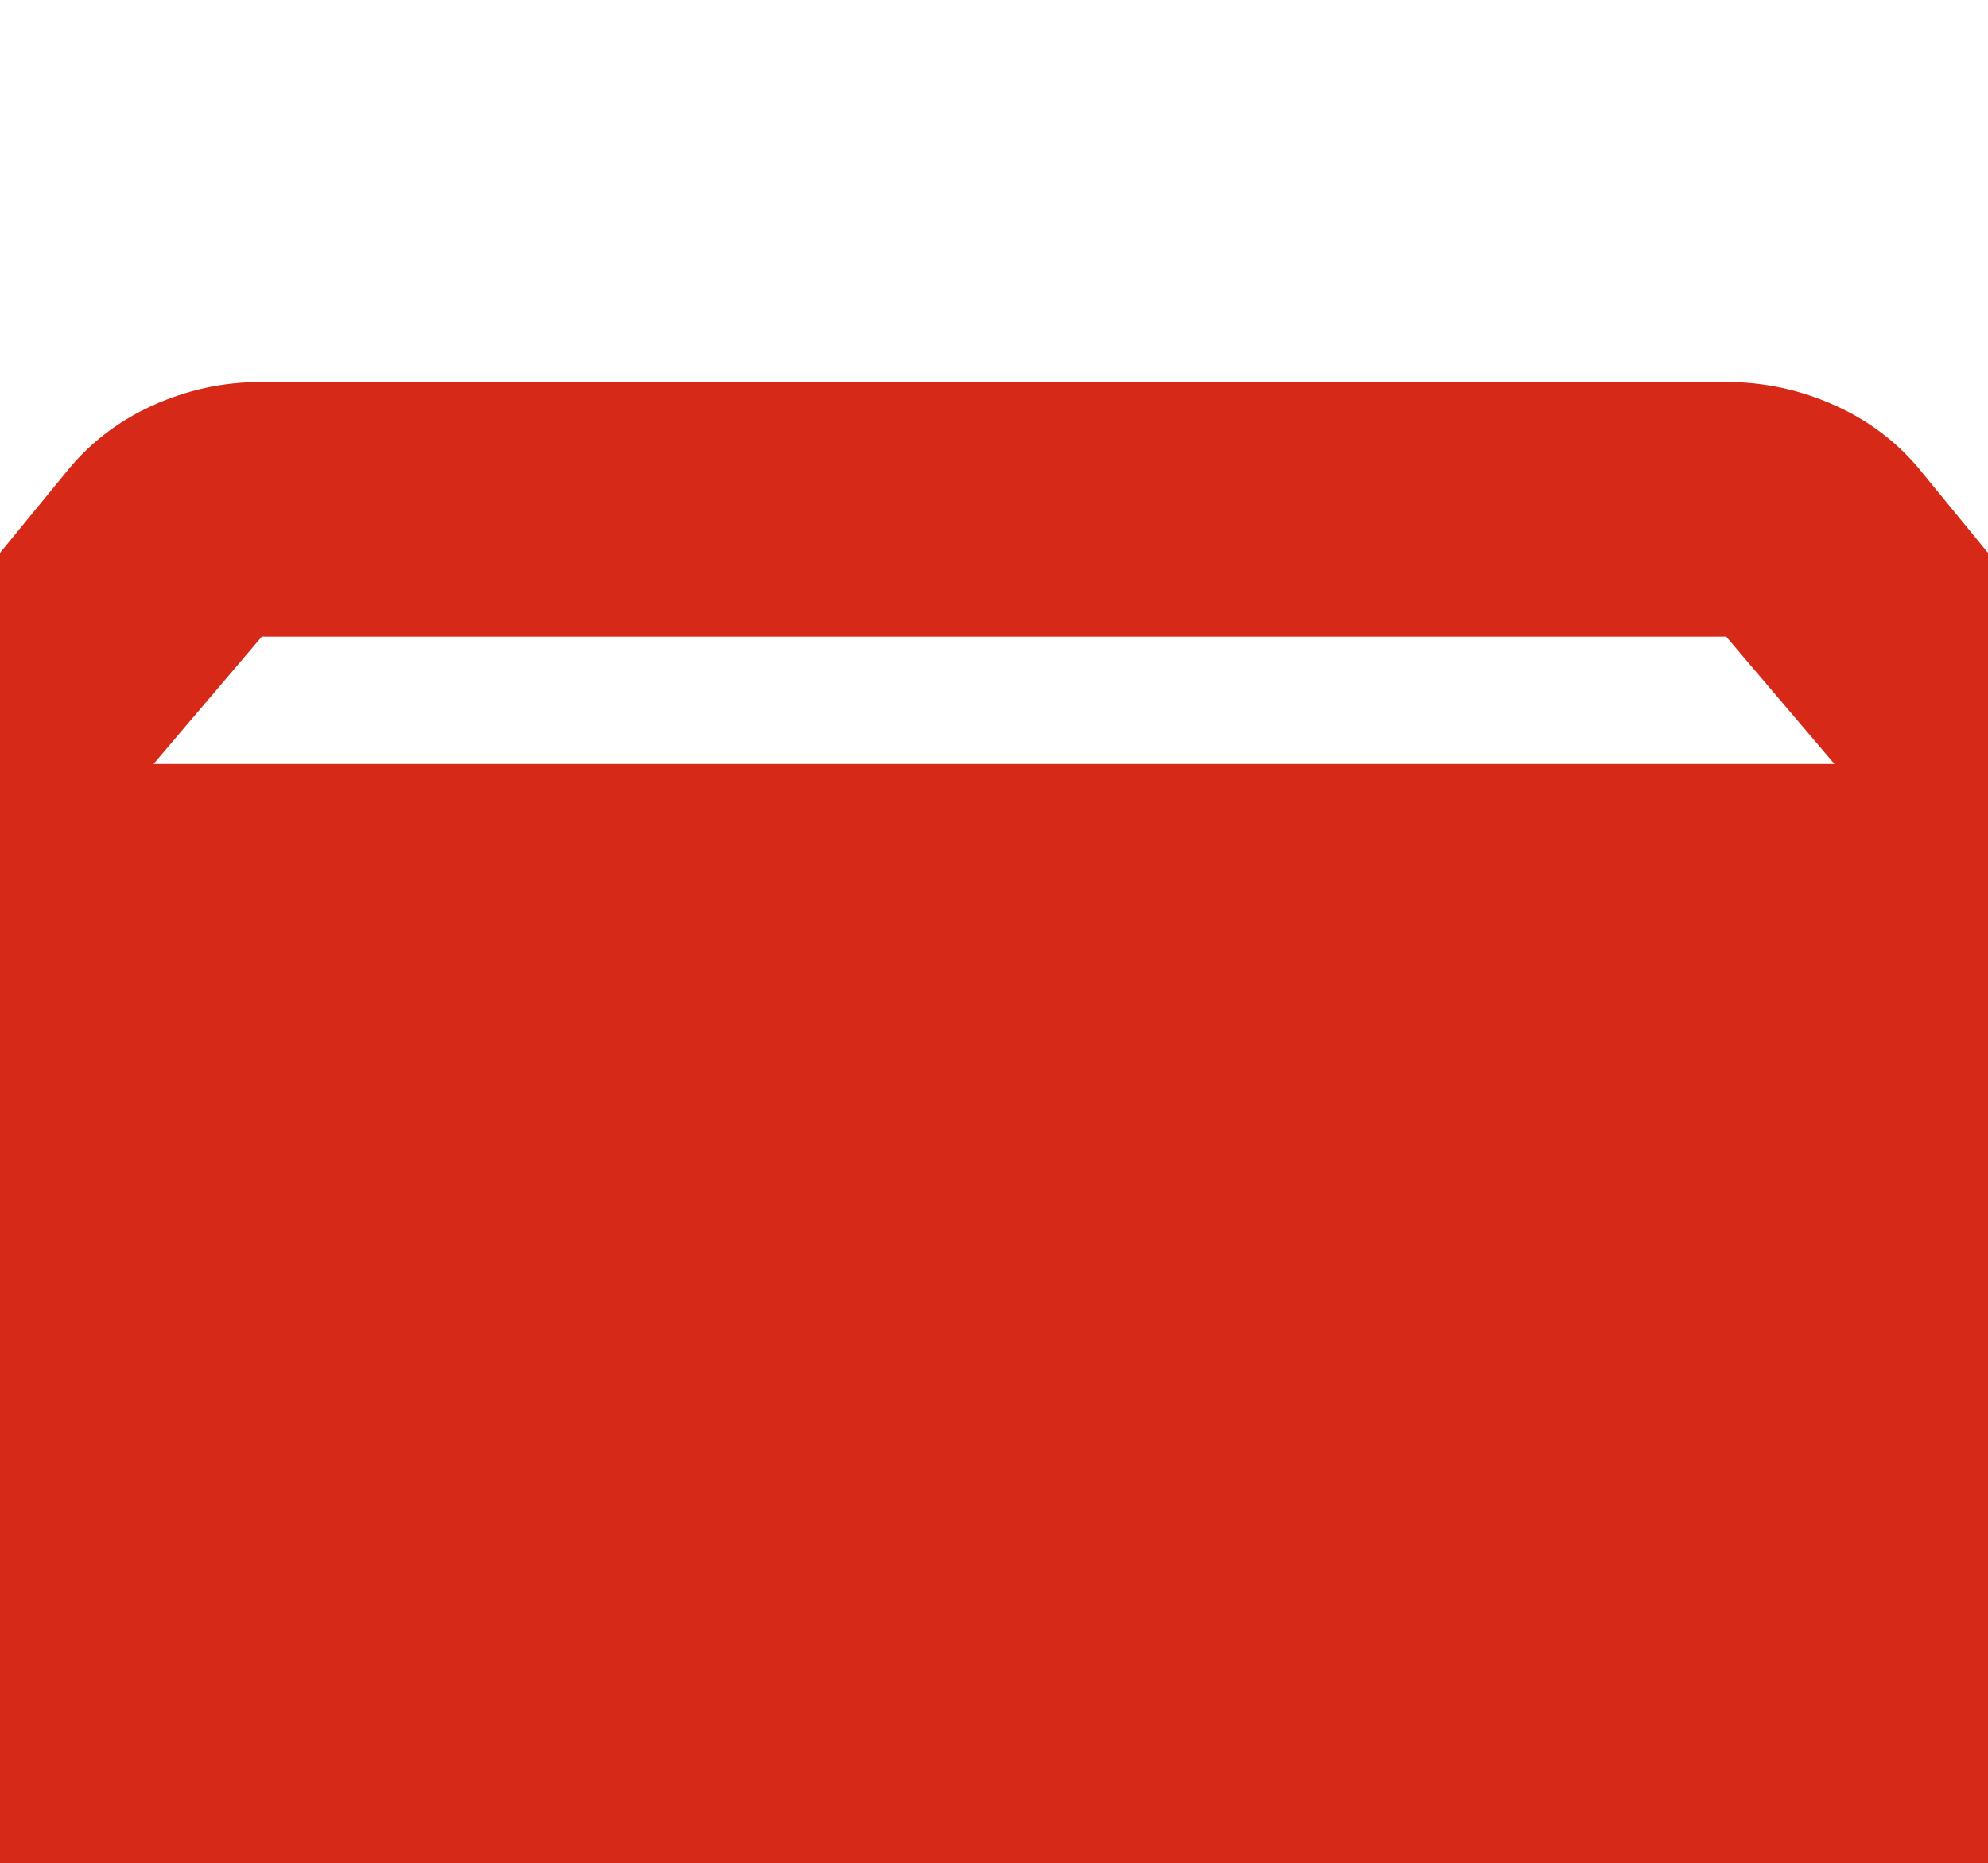
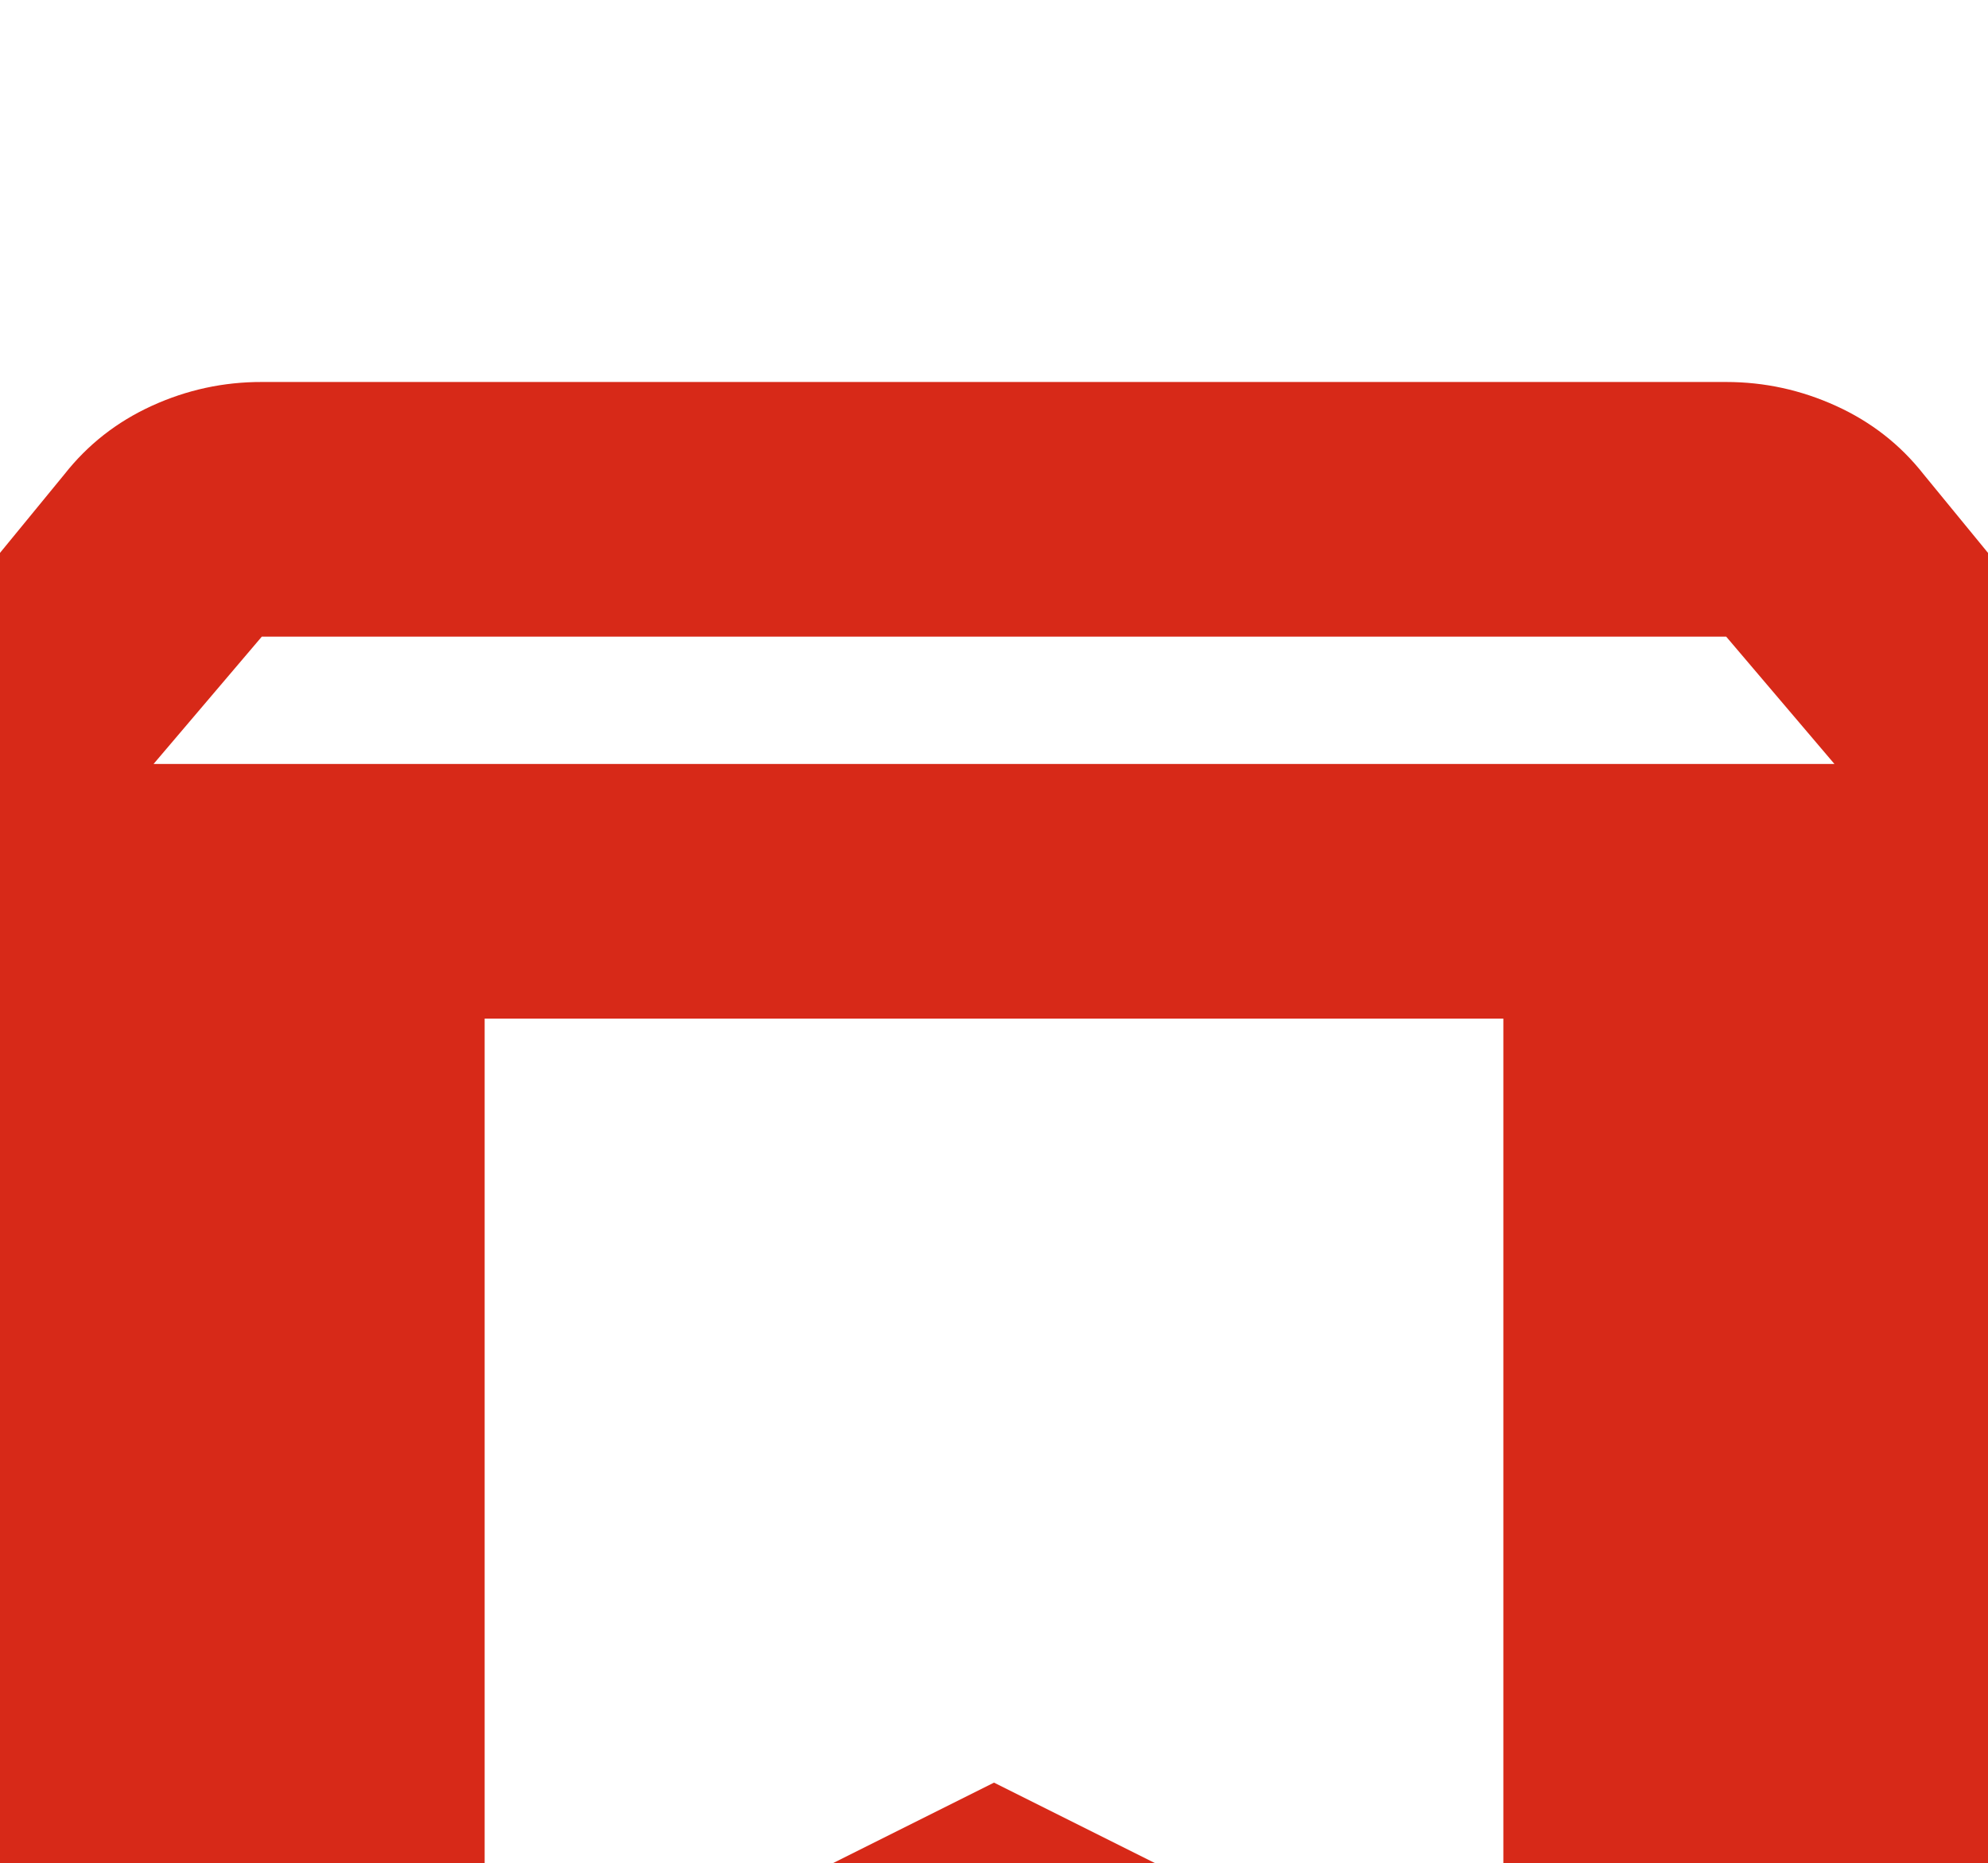
<svg xmlns="http://www.w3.org/2000/svg" width="335" height="314" viewBox="0 0 335 314" fill="none">
-   <path d="M17.292 450.625C5.49 450.625 -4.61 446.426 -13.008 438.029C-21.405 429.632 -25.611 419.525 -25.625 407.708V140.016C-25.625 135.009 -24.817 130.181 -23.2 125.531C-21.584 120.882 -19.173 116.59 -15.969 112.656L10.854 79.932C14.788 74.925 19.702 71.077 25.596 68.388C31.49 65.698 37.663 64.361 44.115 64.375H290.885C297.323 64.375 303.496 65.72 309.404 68.409C315.312 71.099 320.226 74.94 324.146 79.932L350.969 112.656C354.187 116.59 356.605 120.882 358.222 125.531C359.838 130.181 360.639 135.009 360.625 140.016V407.708C360.625 419.51 356.426 429.617 348.029 438.029C339.632 446.441 329.525 450.639 317.708 450.625H17.292ZM25.875 128.75H309.125L290.885 107.292H44.115L25.875 128.75ZM253.333 171.667H81.667V343.333L167.5 300.417L253.333 343.333V171.667Z" fill="#D72918" />
-   <rect x="81" y="171" width="173" height="202" fill="#D72918" />
+   <path d="M17.292 450.625C5.49 450.625 -4.61 446.426 -13.008 438.029C-21.405 429.632 -25.611 419.525 -25.625 407.708V140.016C-21.584 120.882 -19.173 116.59 -15.969 112.656L10.854 79.932C14.788 74.925 19.702 71.077 25.596 68.388C31.49 65.698 37.663 64.361 44.115 64.375H290.885C297.323 64.375 303.496 65.72 309.404 68.409C315.312 71.099 320.226 74.94 324.146 79.932L350.969 112.656C354.187 116.59 356.605 120.882 358.222 125.531C359.838 130.181 360.639 135.009 360.625 140.016V407.708C360.625 419.51 356.426 429.617 348.029 438.029C339.632 446.441 329.525 450.639 317.708 450.625H17.292ZM25.875 128.75H309.125L290.885 107.292H44.115L25.875 128.75ZM253.333 171.667H81.667V343.333L167.5 300.417L253.333 343.333V171.667Z" fill="#D72918" />
</svg>